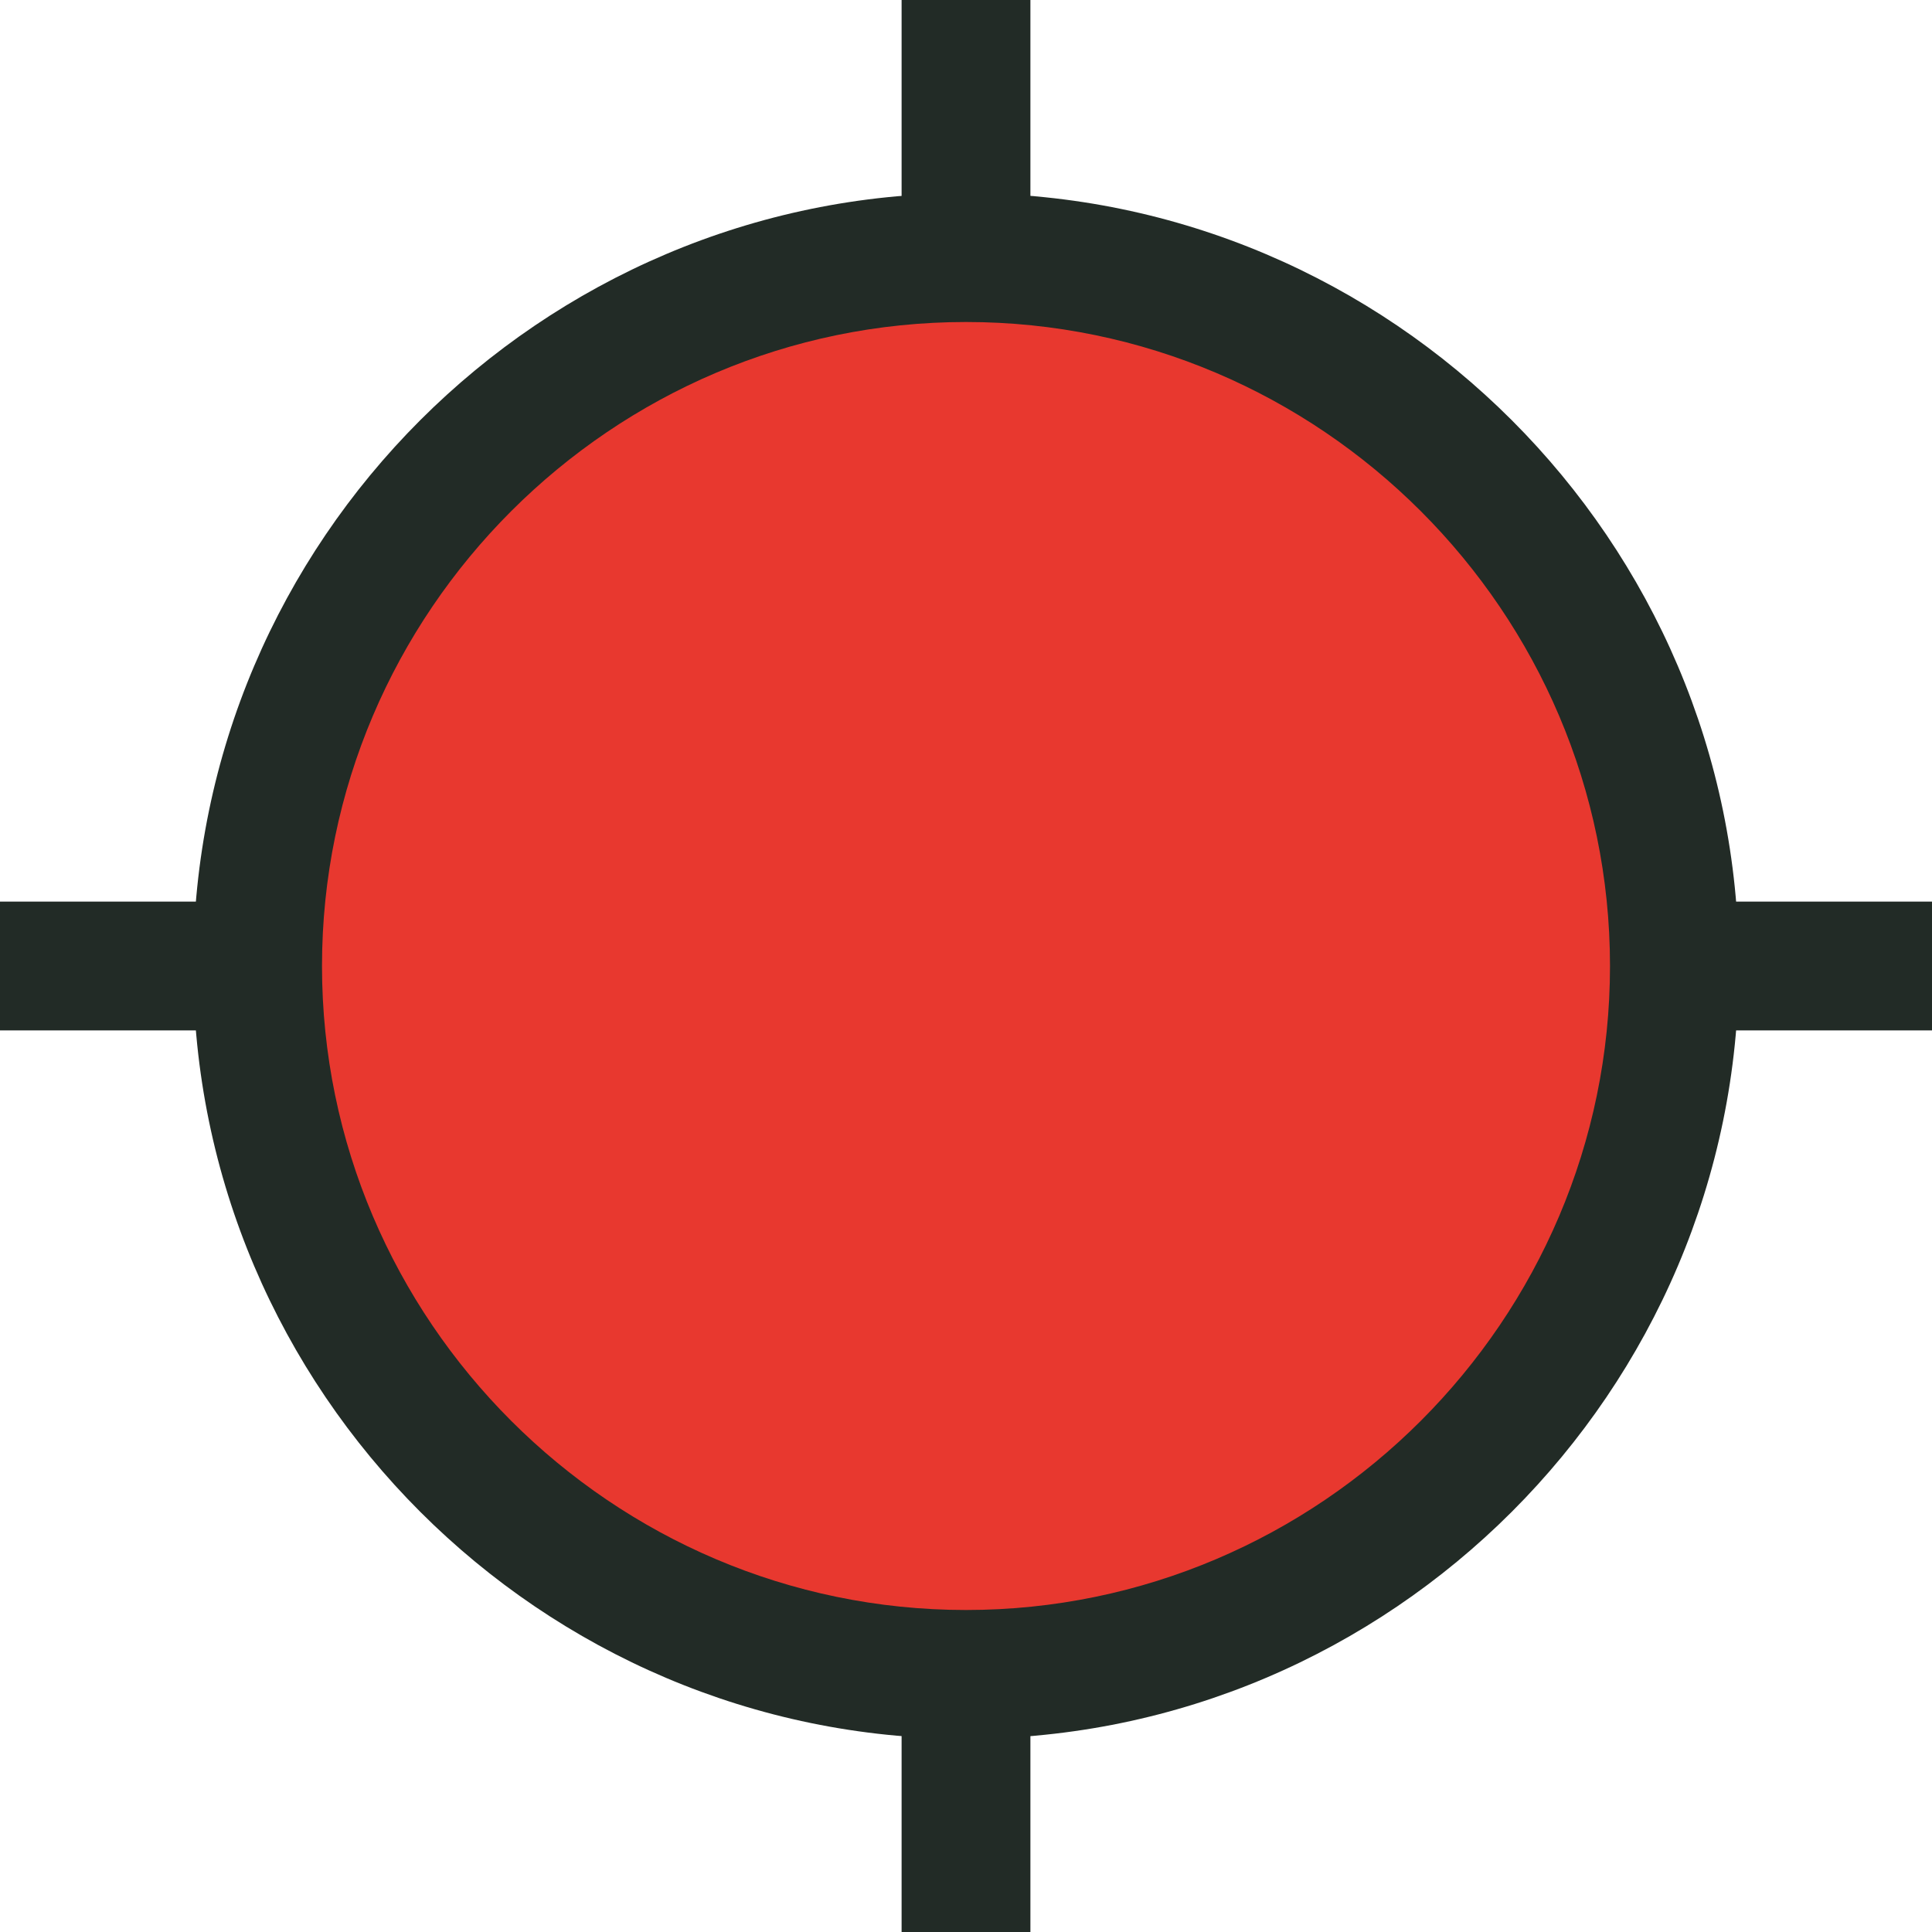
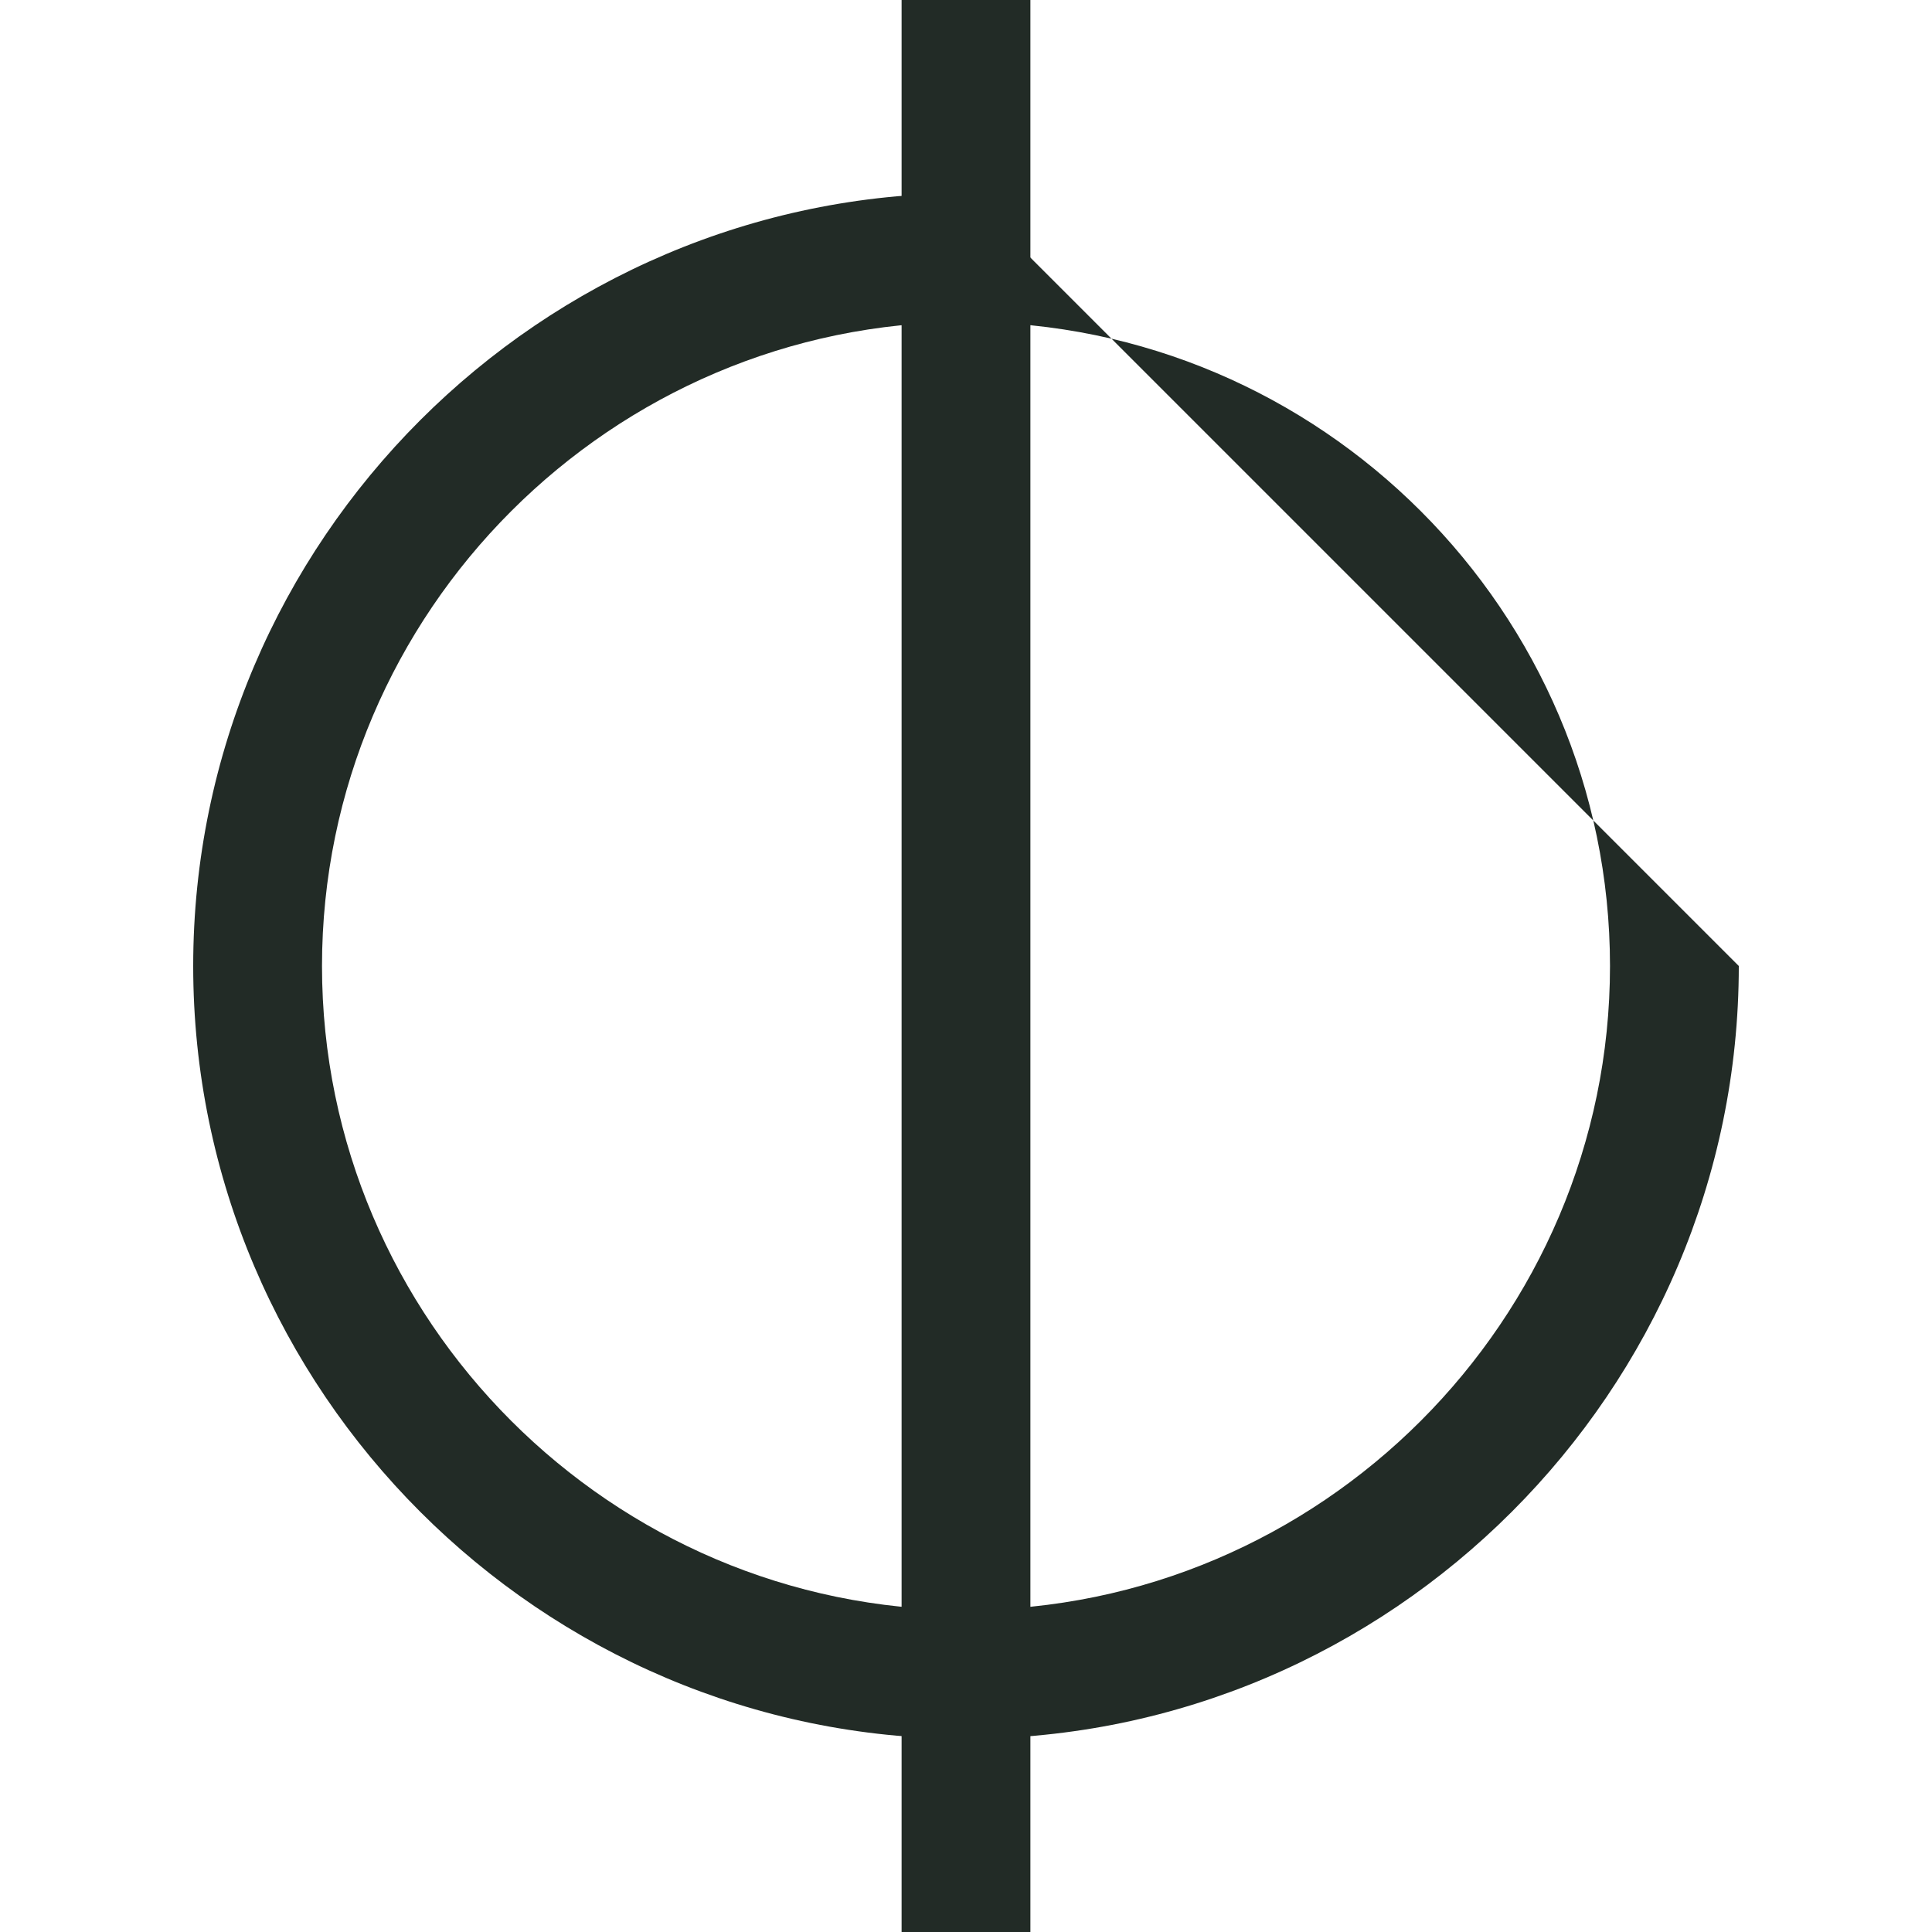
<svg xmlns="http://www.w3.org/2000/svg" id="_レイヤー_1" data-name="レイヤー 1" version="1.1" viewBox="0 0 30 30">
  <defs>
    <style>
      .cls-1 {
        fill: #e8382f;
      }

      .cls-1, .cls-2 {
        stroke-width: 0px;
      }

      .cls-2 {
        fill: #222b26;
      }
    </style>
  </defs>
-   <rect class="cls-2" y="14" width="30" height="2" />
  <rect class="cls-2" x="14" width="2" height="30" />
  <g>
-     <path class="cls-1" d="M15,26c-6.1,0-11-4.9-11-11S8.9,4,15,4s11,4.9,11,11-4.9,11-11,11Z" />
-     <path class="cls-2" d="M15,5c5.5,0,10,4.5,10,10s-4.5,10-10,10-10-4.5-10-10S9.5,5,15,5M15,3c-6.6,0-12,5.4-12,12s5.4,12,12,12,12-5.4,12-12S21.6,3,15,3h0Z" />
+     <path class="cls-2" d="M15,5c5.5,0,10,4.5,10,10s-4.5,10-10,10-10-4.5-10-10S9.5,5,15,5M15,3c-6.6,0-12,5.4-12,12s5.4,12,12,12,12-5.4,12-12h0Z" />
  </g>
</svg>